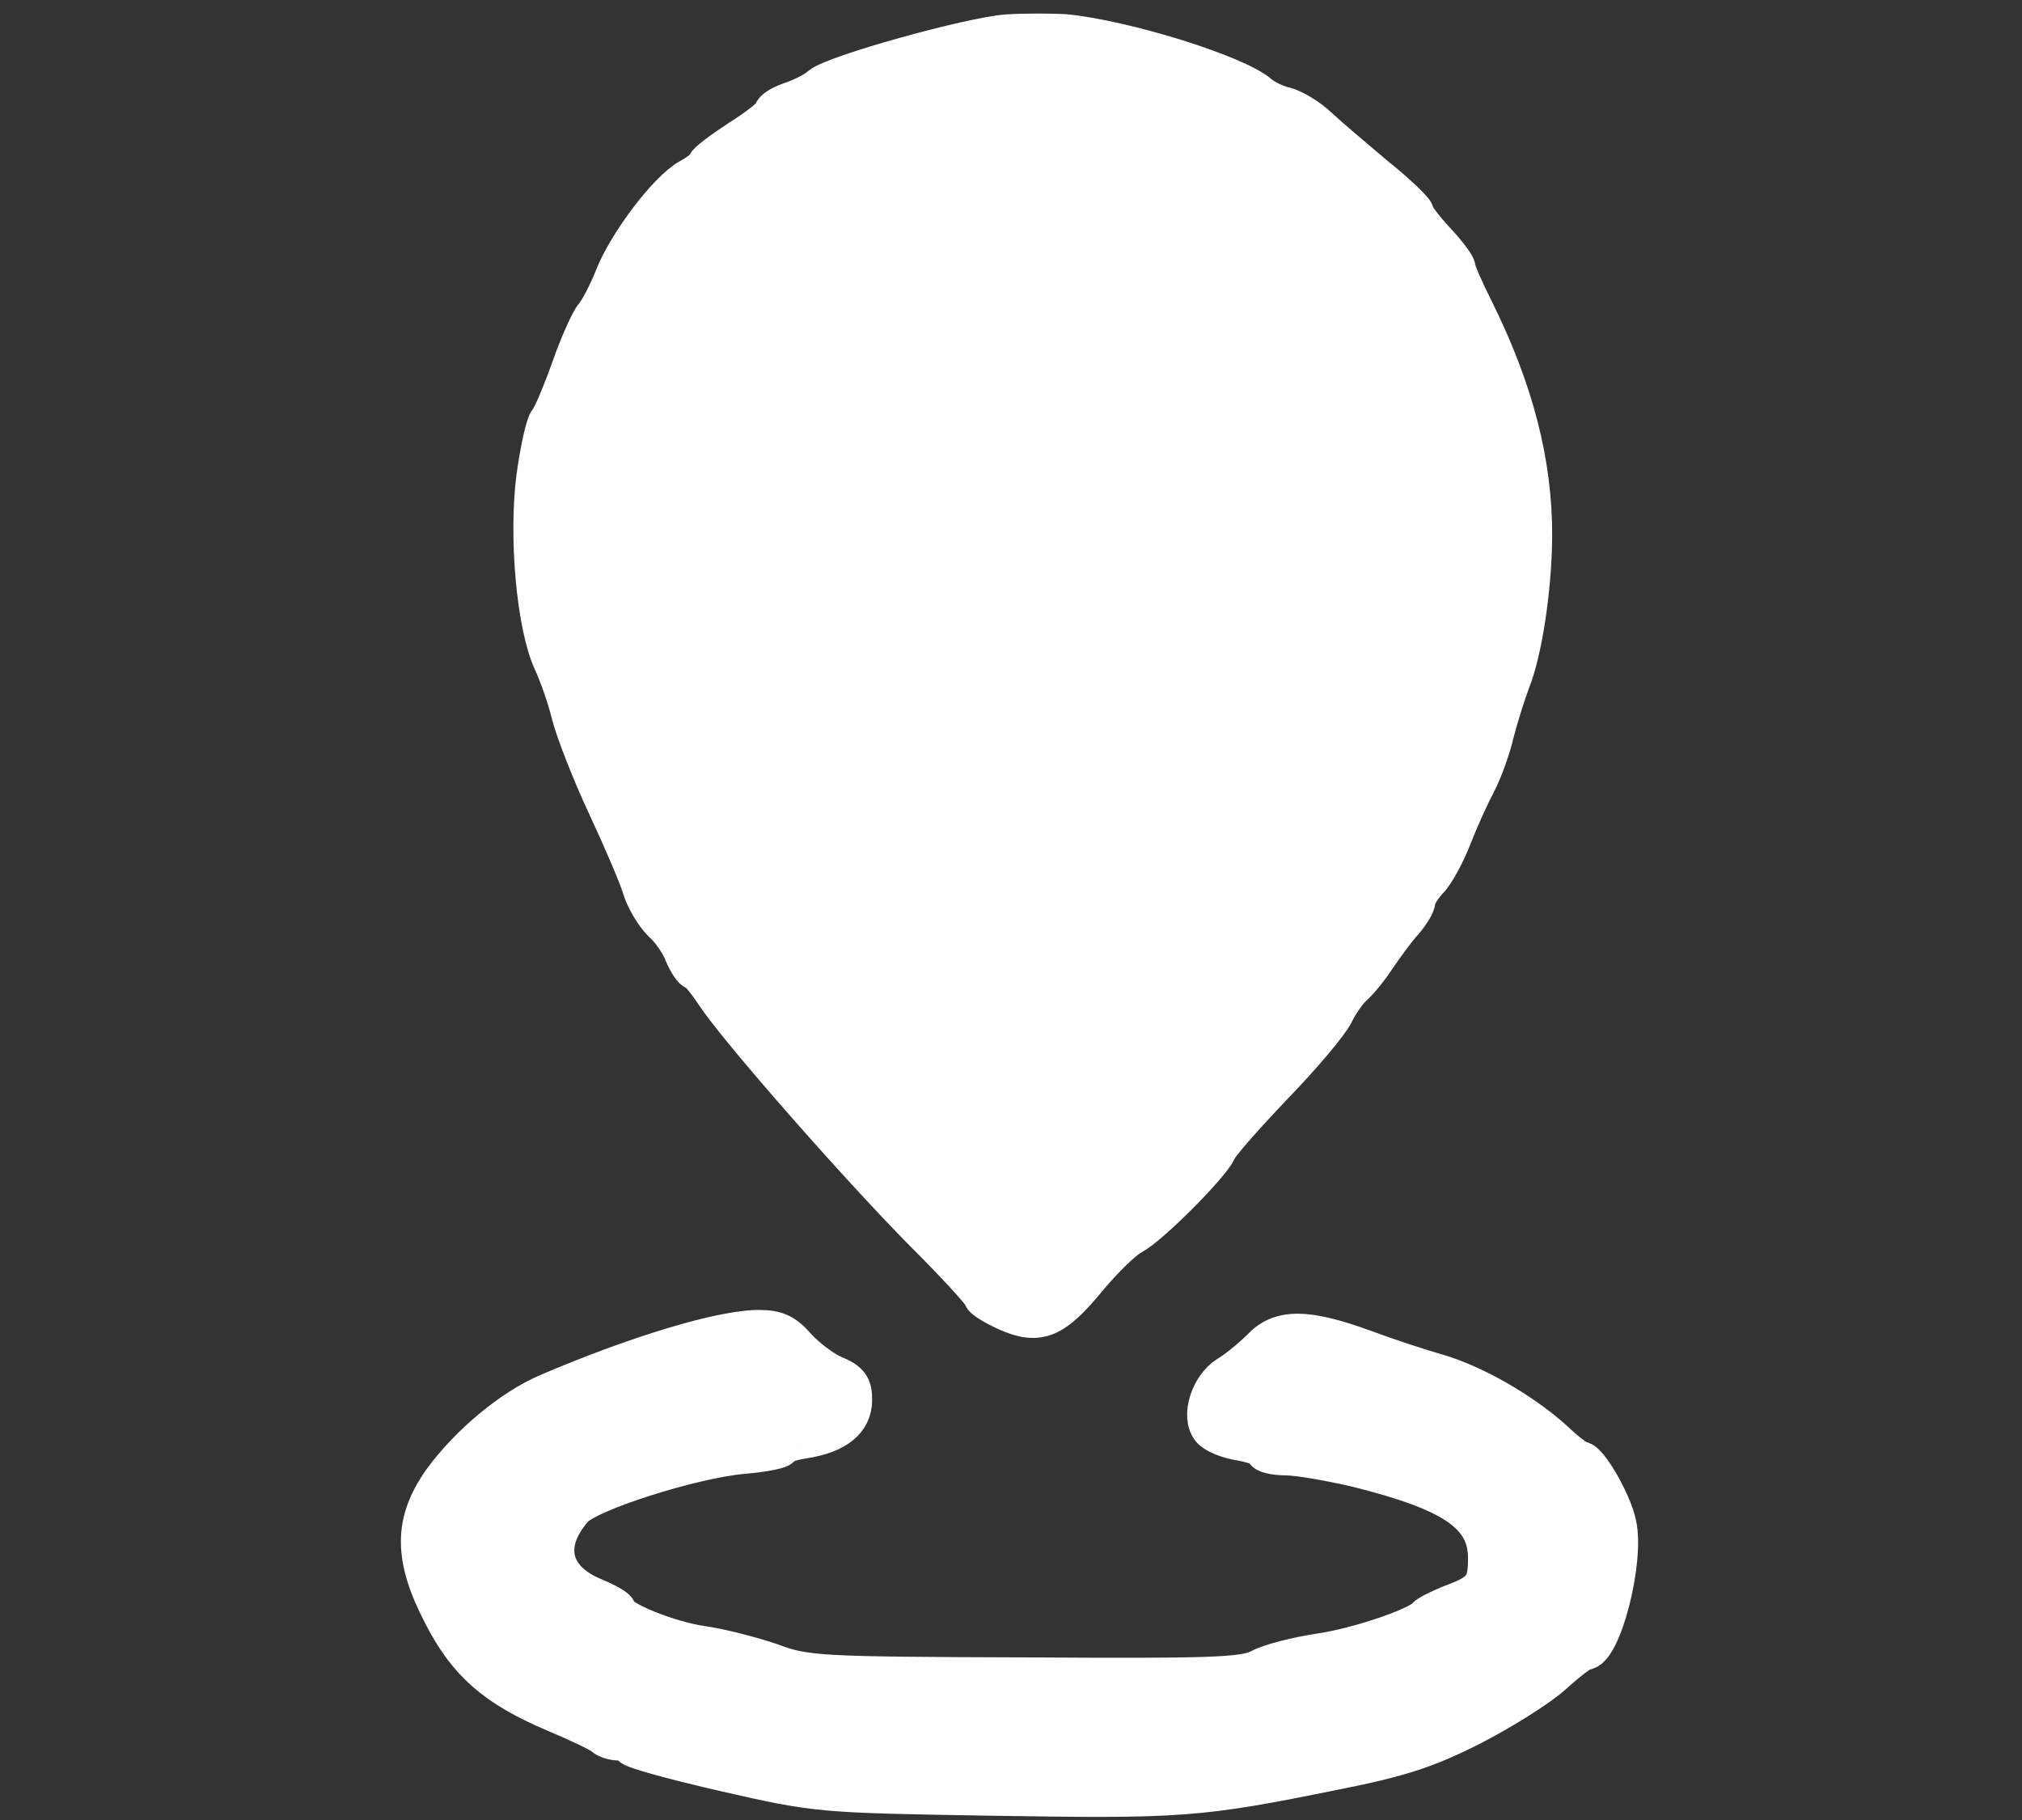
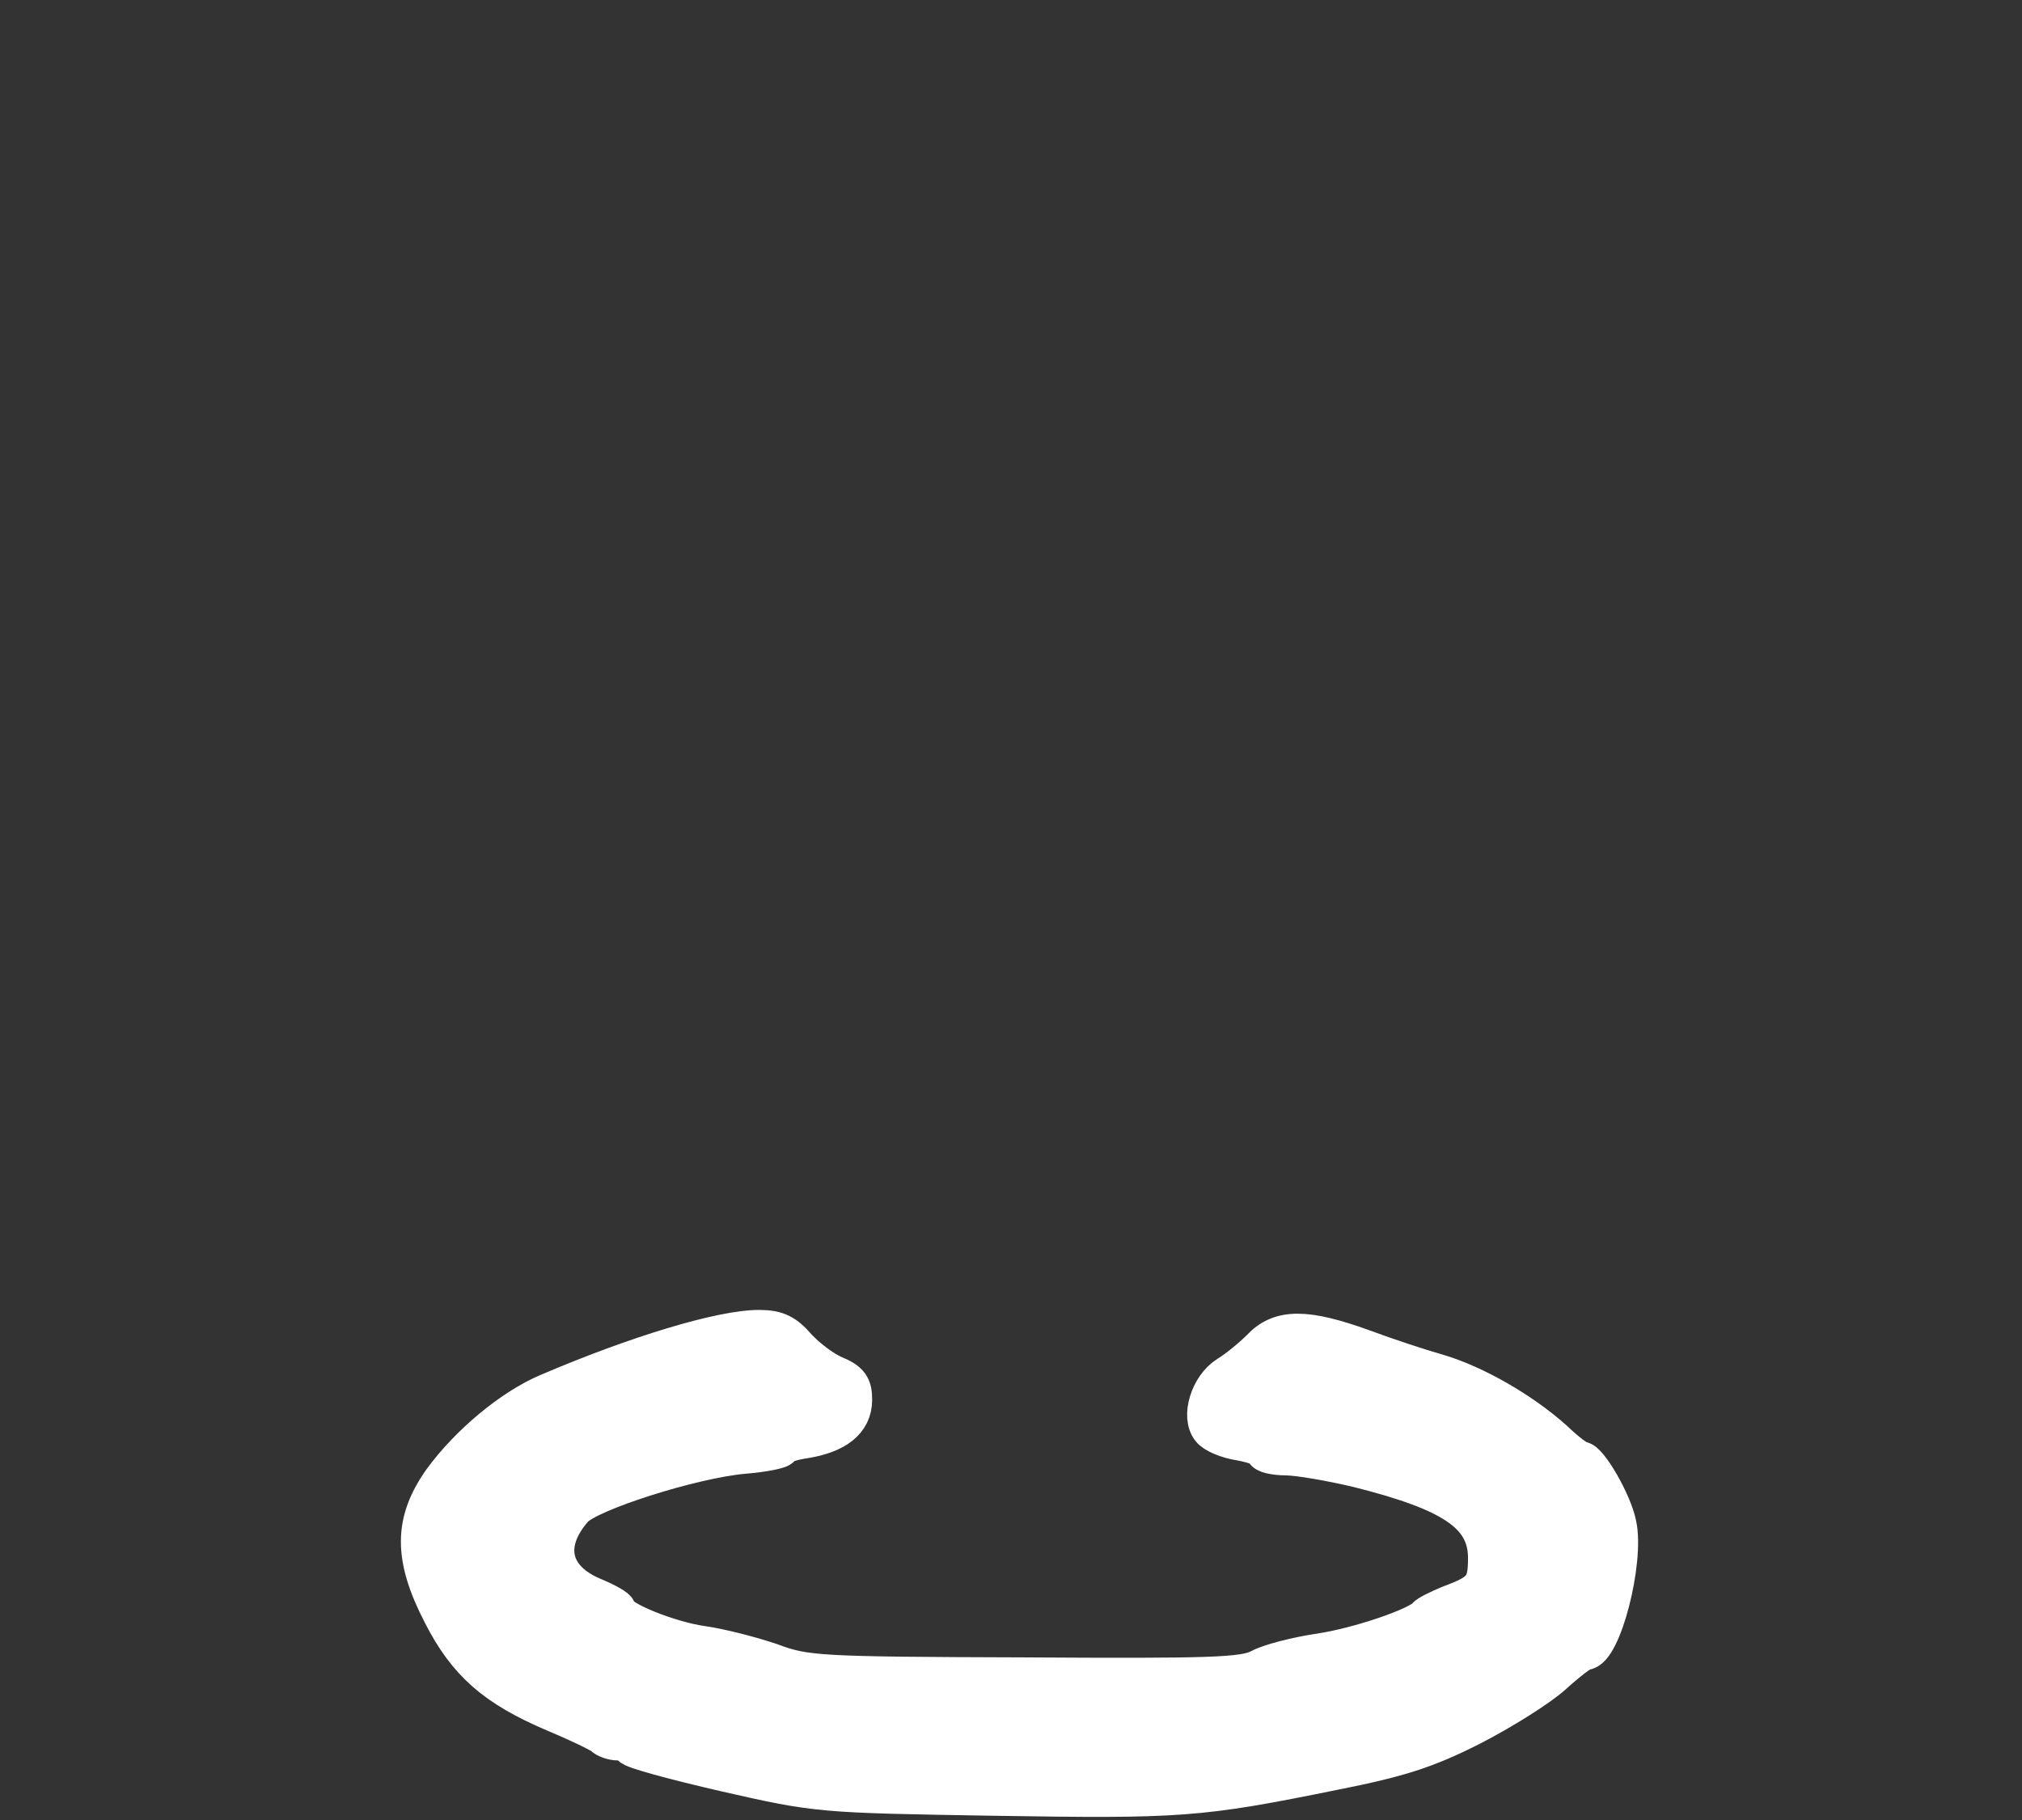
<svg xmlns="http://www.w3.org/2000/svg" id="Слой_1" x="0px" y="0px" width="283.46px" height="255.12px" viewBox="0 0 283.46 255.12" xml:space="preserve">
  <rect x="0" y="0" width="283.46" height="255.12" fill="#333333" stroke="none" />
  <g>
-     <path fill="#FFFFFF" stroke="#FFFFFF" stroke-width="5" stroke-miterlimit="10" d="M149.236,4.476 c8.44,0.812,24.202,5.723,27.393,8.53c0.672,0.595,2.355,1.45,3.621,1.711c1.265,0.345,3.368,1.625,4.712,2.9 c1.259,1.19,4.872,4.253,7.896,6.805c3.109,2.468,5.628,4.933,5.626,5.271c-0.003,0.422,1.338,2.204,2.932,3.903 c1.594,1.699,2.934,3.481,2.932,3.903c-0.003,0.422,1.163,3.132,2.581,5.928c5.505,11.097,8.228,21.416,8.164,31.803 c-0.044,7.178-1.366,16.037-3.081,20.333c-0.601,1.601-1.634,4.804-2.24,7.165c-0.521,2.276-1.723,5.563-2.578,7.162 c-0.854,1.599-2.395,4.967-3.339,7.411c-0.944,2.443-2.482,5.305-3.416,6.228c-0.935,1.007-1.703,2.27-1.706,2.777 c-0.004,0.591-0.856,1.937-1.792,3.029c-1.02,1.092-2.639,3.362-3.747,4.96c-1.023,1.598-2.555,3.446-3.319,4.118 c-0.764,0.67-1.957,2.352-2.641,3.784c-0.769,1.515-4.598,6.052-8.592,10.165c-3.995,4.198-7.567,8.229-7.825,8.988 c-0.857,2.021-9.355,10.583-11.981,12.002c-1.186,0.584-3.905,3.27-6.032,5.79c-4.935,6.05-7.137,6.965-11.769,4.91 c-1.853-0.856-3.451-1.795-3.449-2.217c0.002-0.338-3.688-4.414-8.221-8.918c-9.399-9.516-26.003-28.451-29.267-33.369 c-1.171-1.781-2.428-3.309-2.766-3.311c-0.338-0.002-1.091-1.105-1.674-2.459c-0.498-1.354-1.837-3.305-3.013-4.326 c-1.091-1.104-2.429-3.308-2.925-5c-0.496-1.692-2.744-6.857-4.911-11.516c-2.167-4.658-4.412-10.414-4.988-12.698 c-0.577-2.368-1.738-5.669-2.572-7.447c-2.333-5.082-3.439-17.502-2.374-25.856c0.531-3.881,1.313-7.507,1.823-8.096 c0.51-0.588,1.882-3.873,3.085-7.244c1.204-3.455,2.744-6.823,3.34-7.495c0.595-0.672,1.792-2.945,2.649-5.051 c1.888-4.971,7.593-12.451,10.644-14.206c1.356-0.752,2.459-1.589,2.461-1.927c0.002-0.338,2.123-1.93,4.667-3.603 c2.543-1.589,4.665-3.264,4.667-3.687c0.003-0.422,1.19-1.175,2.713-1.672c1.438-0.498,3.302-1.415,3.982-2.087 c2.037-1.676,20.986-6.964,26.309-7.354C143.748,4.358,147.379,4.381,149.236,4.476z M133.769,33.938 c-1.356,0.836-2.629,1.757-2.884,2.009c-0.255,0.336-1.611,1.004-3.134,1.585c-1.439,0.582-5.258,3.599-8.486,6.619 c-6.287,6.126-9.194,11.851-10.258,20.12c-0.537,4.895,0.757,14.192,2.593,17.75c0.668,1.271,1.249,2.879,1.245,3.47 c-0.01,1.604,6.535,8.485,10.908,11.468c2.102,1.448,3.951,2.896,4.202,3.235c1.088,1.611,6.989,3.337,13.15,3.882 c7.681,0.639,15.711-0.579,18.09-2.929c0.765-0.755,1.783-1.593,2.207-1.76c3.133-1.332,8.902-5.603,9.332-6.867 c0.258-0.758,1.452-2.609,2.643-4.037c1.191-1.429,2.987-5.049,3.851-8.168c0.948-3.118,2.07-7.08,2.588-8.935 c0.777-2.698,0.617-4.134-0.705-8.871c-0.995-3.046-2.151-7.191-2.646-9.137c-1.238-4.652-9.462-13.064-14.769-15.207 c-2.106-0.773-3.789-1.713-3.787-2.05c0.003-0.507-3.364-2.216-7.577-3.762C147.635,31.321,136.227,32.434,133.769,33.938z" />
-   </g>
+     </g>
  <g>
    <path fill="#FFFFFF" stroke="#FFFFFF" stroke-width="5" stroke-miterlimit="10" d="M191.167,188.834 c3.202,1.202,7.921,2.751,10.366,3.442c5.311,1.553,11.958,5.394,16.41,9.391c1.679,1.615,3.36,2.892,3.782,2.895 c1.098,0.007,4.524,5.855,5.18,9.068c1.15,5.158-2.138,17.974-4.671,17.959c-0.422-0.003-2.374,1.505-4.412,3.351 c-1.953,1.761-7.125,5.023-11.53,7.276c-6.269,3.17-10.161,4.413-19.293,6.215c-18.94,3.852-21.559,4.005-47.567,3.591 c-24.488-0.405-24.741-0.406-37.728-3.357c-7.168-1.649-13.238-3.291-13.32-3.714c-0.167-0.339-0.925-0.681-1.769-0.686 c-0.76-0.005-1.771-0.349-2.191-0.774c-0.504-0.426-3.535-1.88-6.82-3.251c-8.254-3.514-12.286-7.001-15.791-13.863 c-4.173-8.048-4.141-13.115,0.033-19.001c3.747-5.128,9.774-10.158,14.855-12.322c12.447-5.328,24.461-8.97,29.781-8.937 c2.533,0.016,3.712,0.614,5.473,2.652c1.342,1.444,3.612,3.147,5.044,3.747c2.274,0.943,2.776,1.706,2.764,3.733 c-0.019,3.04-2.395,4.968-7.045,5.699c-1.69,0.243-3.129,0.741-3.131,1.078c-0.002,0.337-2.454,0.829-5.327,1.065 c-7.182,0.631-21.736,5.27-23.693,7.539c-4.253,4.872-3.1,9.608,2.713,12.009c1.853,0.771,3.368,1.625,3.366,1.963 c-0.008,1.267,7.321,4.183,11.793,4.802c2.531,0.354,6.916,1.479,9.697,2.424c4.803,1.804,6.575,1.899,35.456,1.993 c26.094,0.161,30.739,0.02,32.942-1.148c1.356-0.751,5.247-1.741,8.543-2.227c5.41-0.811,13.619-3.632,14.725-4.976 c0.256-0.336,1.78-1.087,3.389-1.753c4.486-1.661,5.082-2.418,5.105-6.217c0.037-5.996-4.588-9.149-18.079-12.526 c-3.71-0.867-8.181-1.655-9.955-1.666c-1.689-0.01-3.122-0.357-3.12-0.779c0.003-0.422-1.43-0.938-3.286-1.287 c-1.772-0.264-3.709-1.036-4.296-1.8c-1.509-1.867-0.215-6.166,2.413-7.839c1.271-0.752,3.308-2.428,4.583-3.688 C179.362,185.89,183.078,185.913,191.167,188.834z" />
  </g>
  <g>
-     <path fill="#FFFFFF" stroke="#FFFFFF" stroke-width="5" stroke-miterlimit="10" d="M146.585,31.951c1.652,0,3.017,0.122,3.745,0.4 c4.213,1.546,7.58,3.256,7.577,3.762c-0.002,0.338,1.681,1.277,3.787,2.05c5.307,2.144,13.531,10.555,14.769,15.207 c0.495,1.945,1.651,6.09,2.646,9.137c1.322,4.737,1.482,6.174,0.705,8.871c-0.518,1.855-1.64,5.817-2.588,8.935 c-0.864,3.12-2.66,6.74-3.851,8.168c-1.191,1.428-2.385,3.279-2.643,4.037c-0.43,1.264-6.199,5.535-9.332,6.867 c-0.423,0.166-1.442,1.004-2.207,1.76c-1.955,1.931-7.726,3.097-13.983,3.097c-1.358,0-2.738-0.055-4.107-0.169 c-6.161-0.545-12.062-2.27-13.15-3.882c-0.251-0.339-2.1-1.786-4.202-3.235c-4.373-2.983-10.918-9.864-10.908-11.468 c0.004-0.591-0.578-2.199-1.245-3.47c-1.836-3.558-3.129-12.855-2.593-17.75c1.064-8.269,3.971-13.994,10.258-20.12 c3.228-3.02,7.047-6.037,8.486-6.619c1.524-0.582,2.879-1.249,3.134-1.585c0.255-0.252,1.527-1.173,2.884-2.009 C135.563,32.84,142.123,31.951,146.585,31.951z" />
-   </g>
+     </g>
</svg>